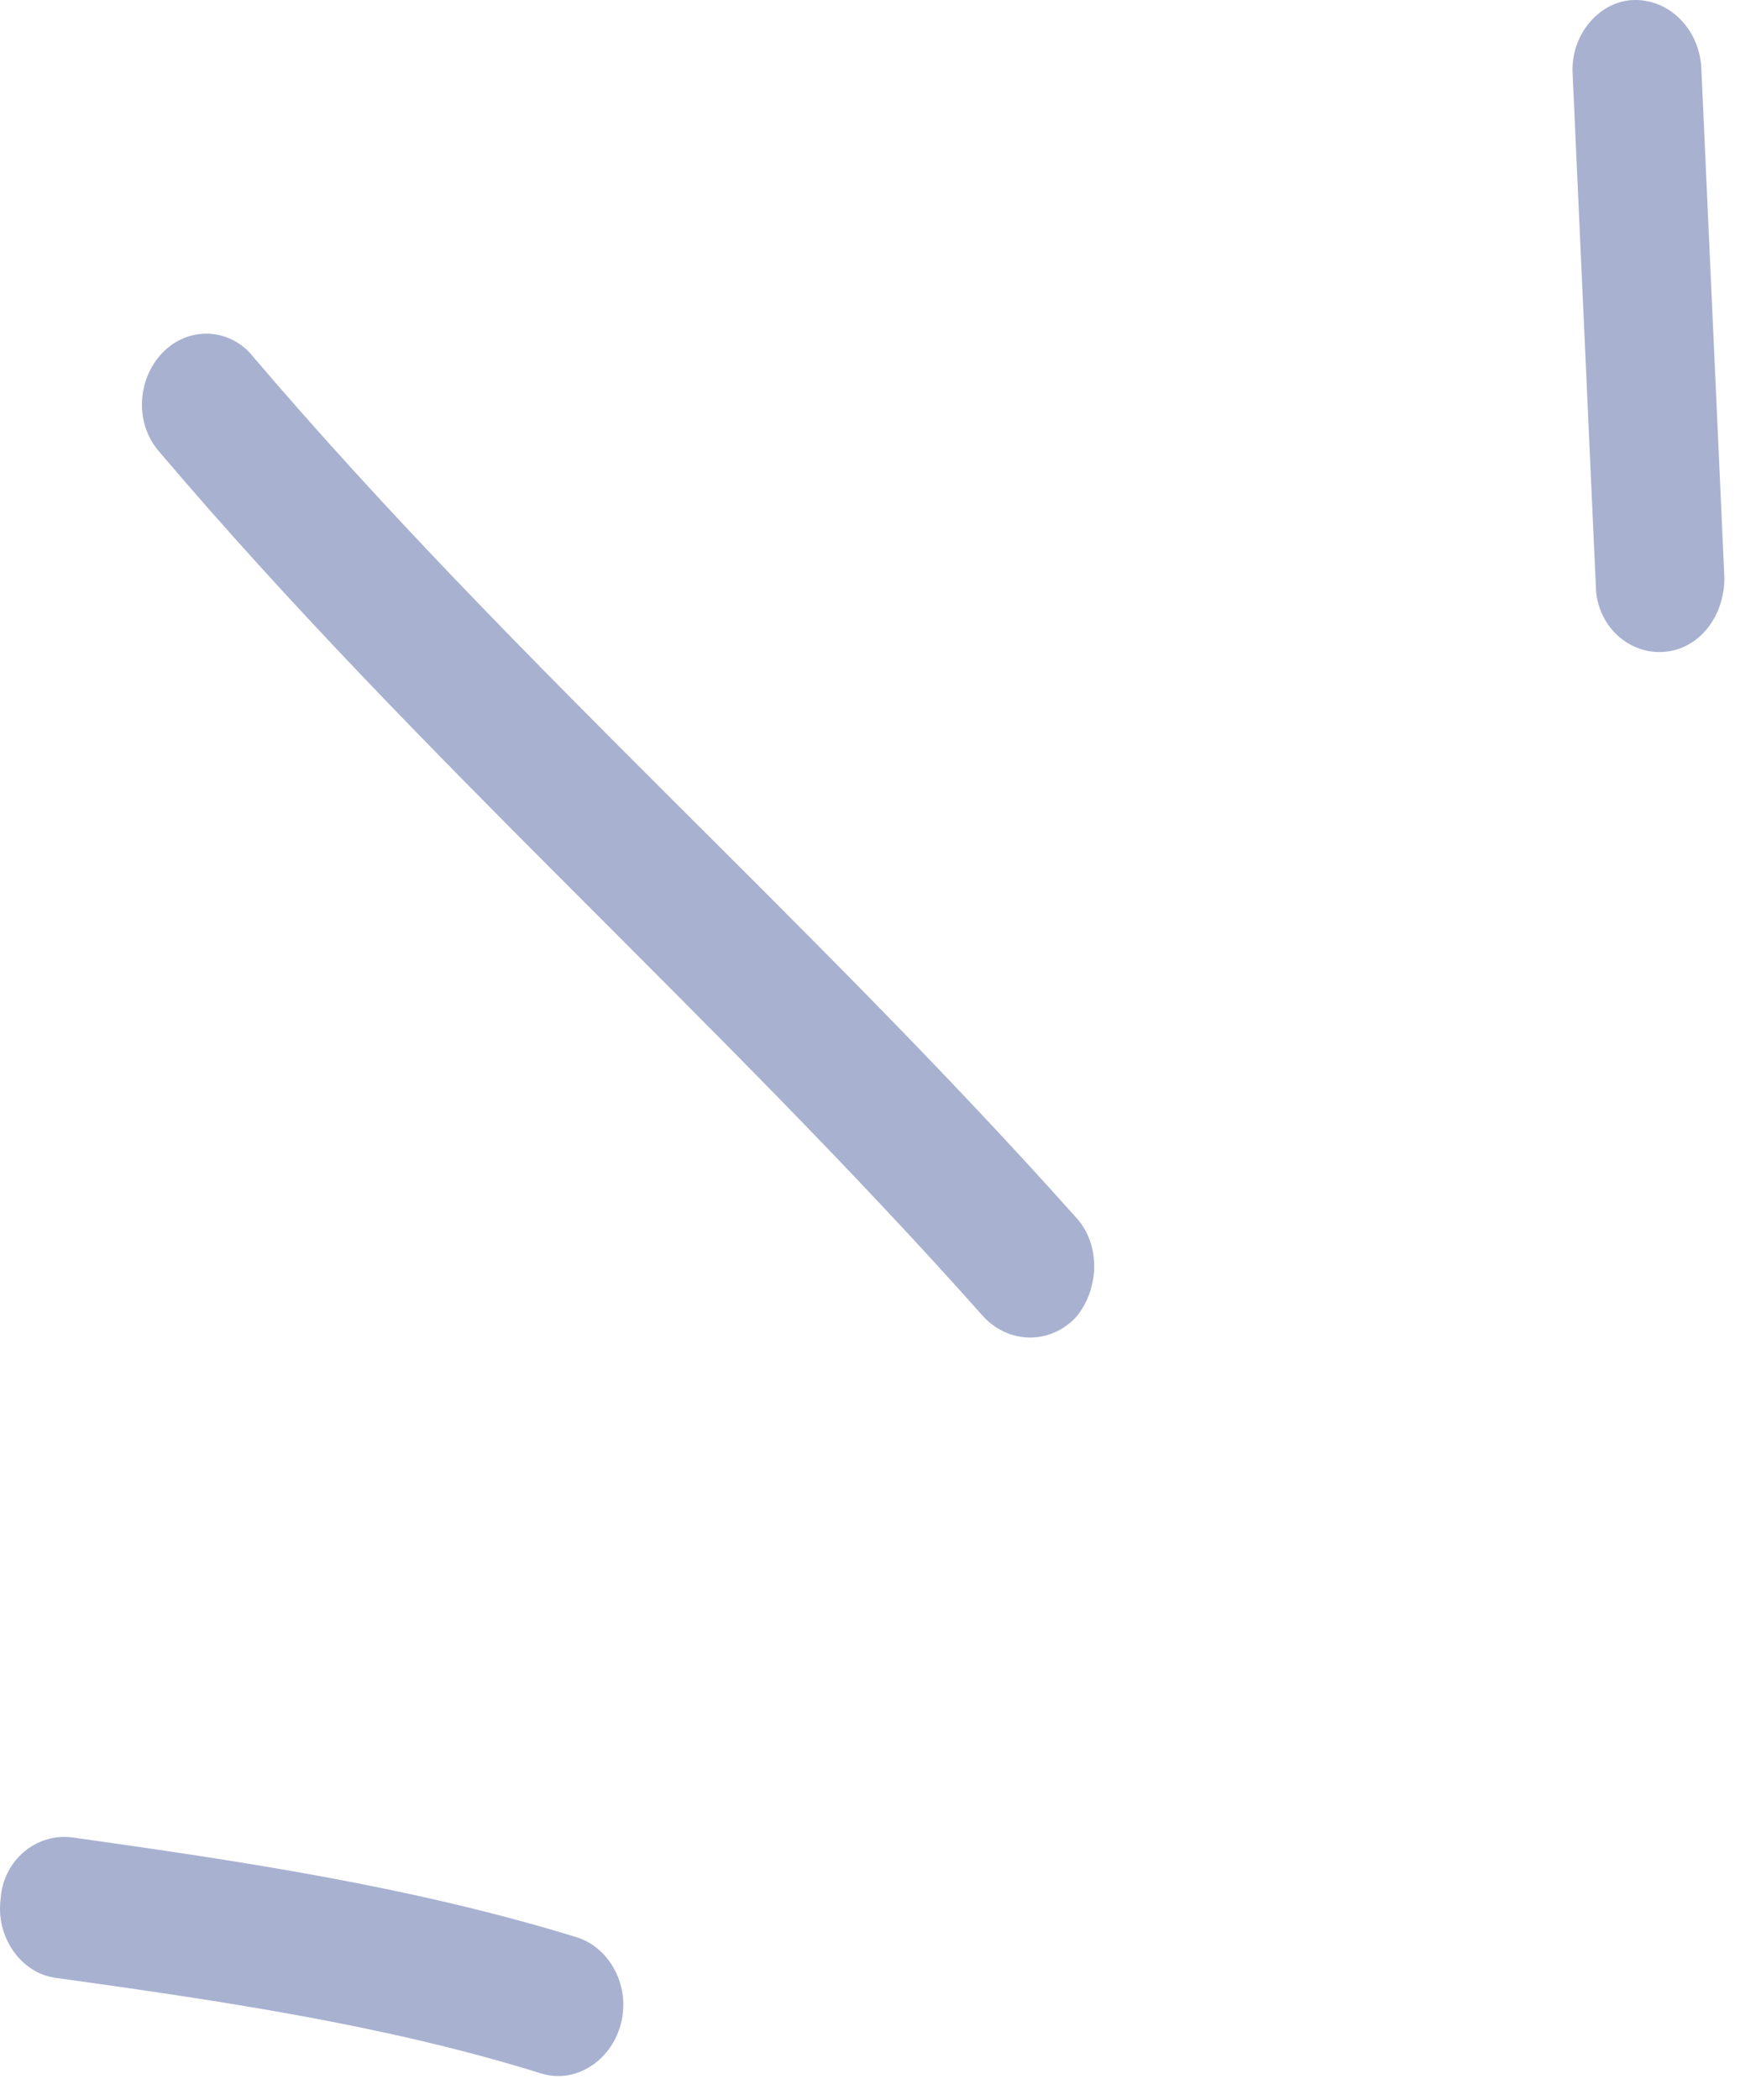
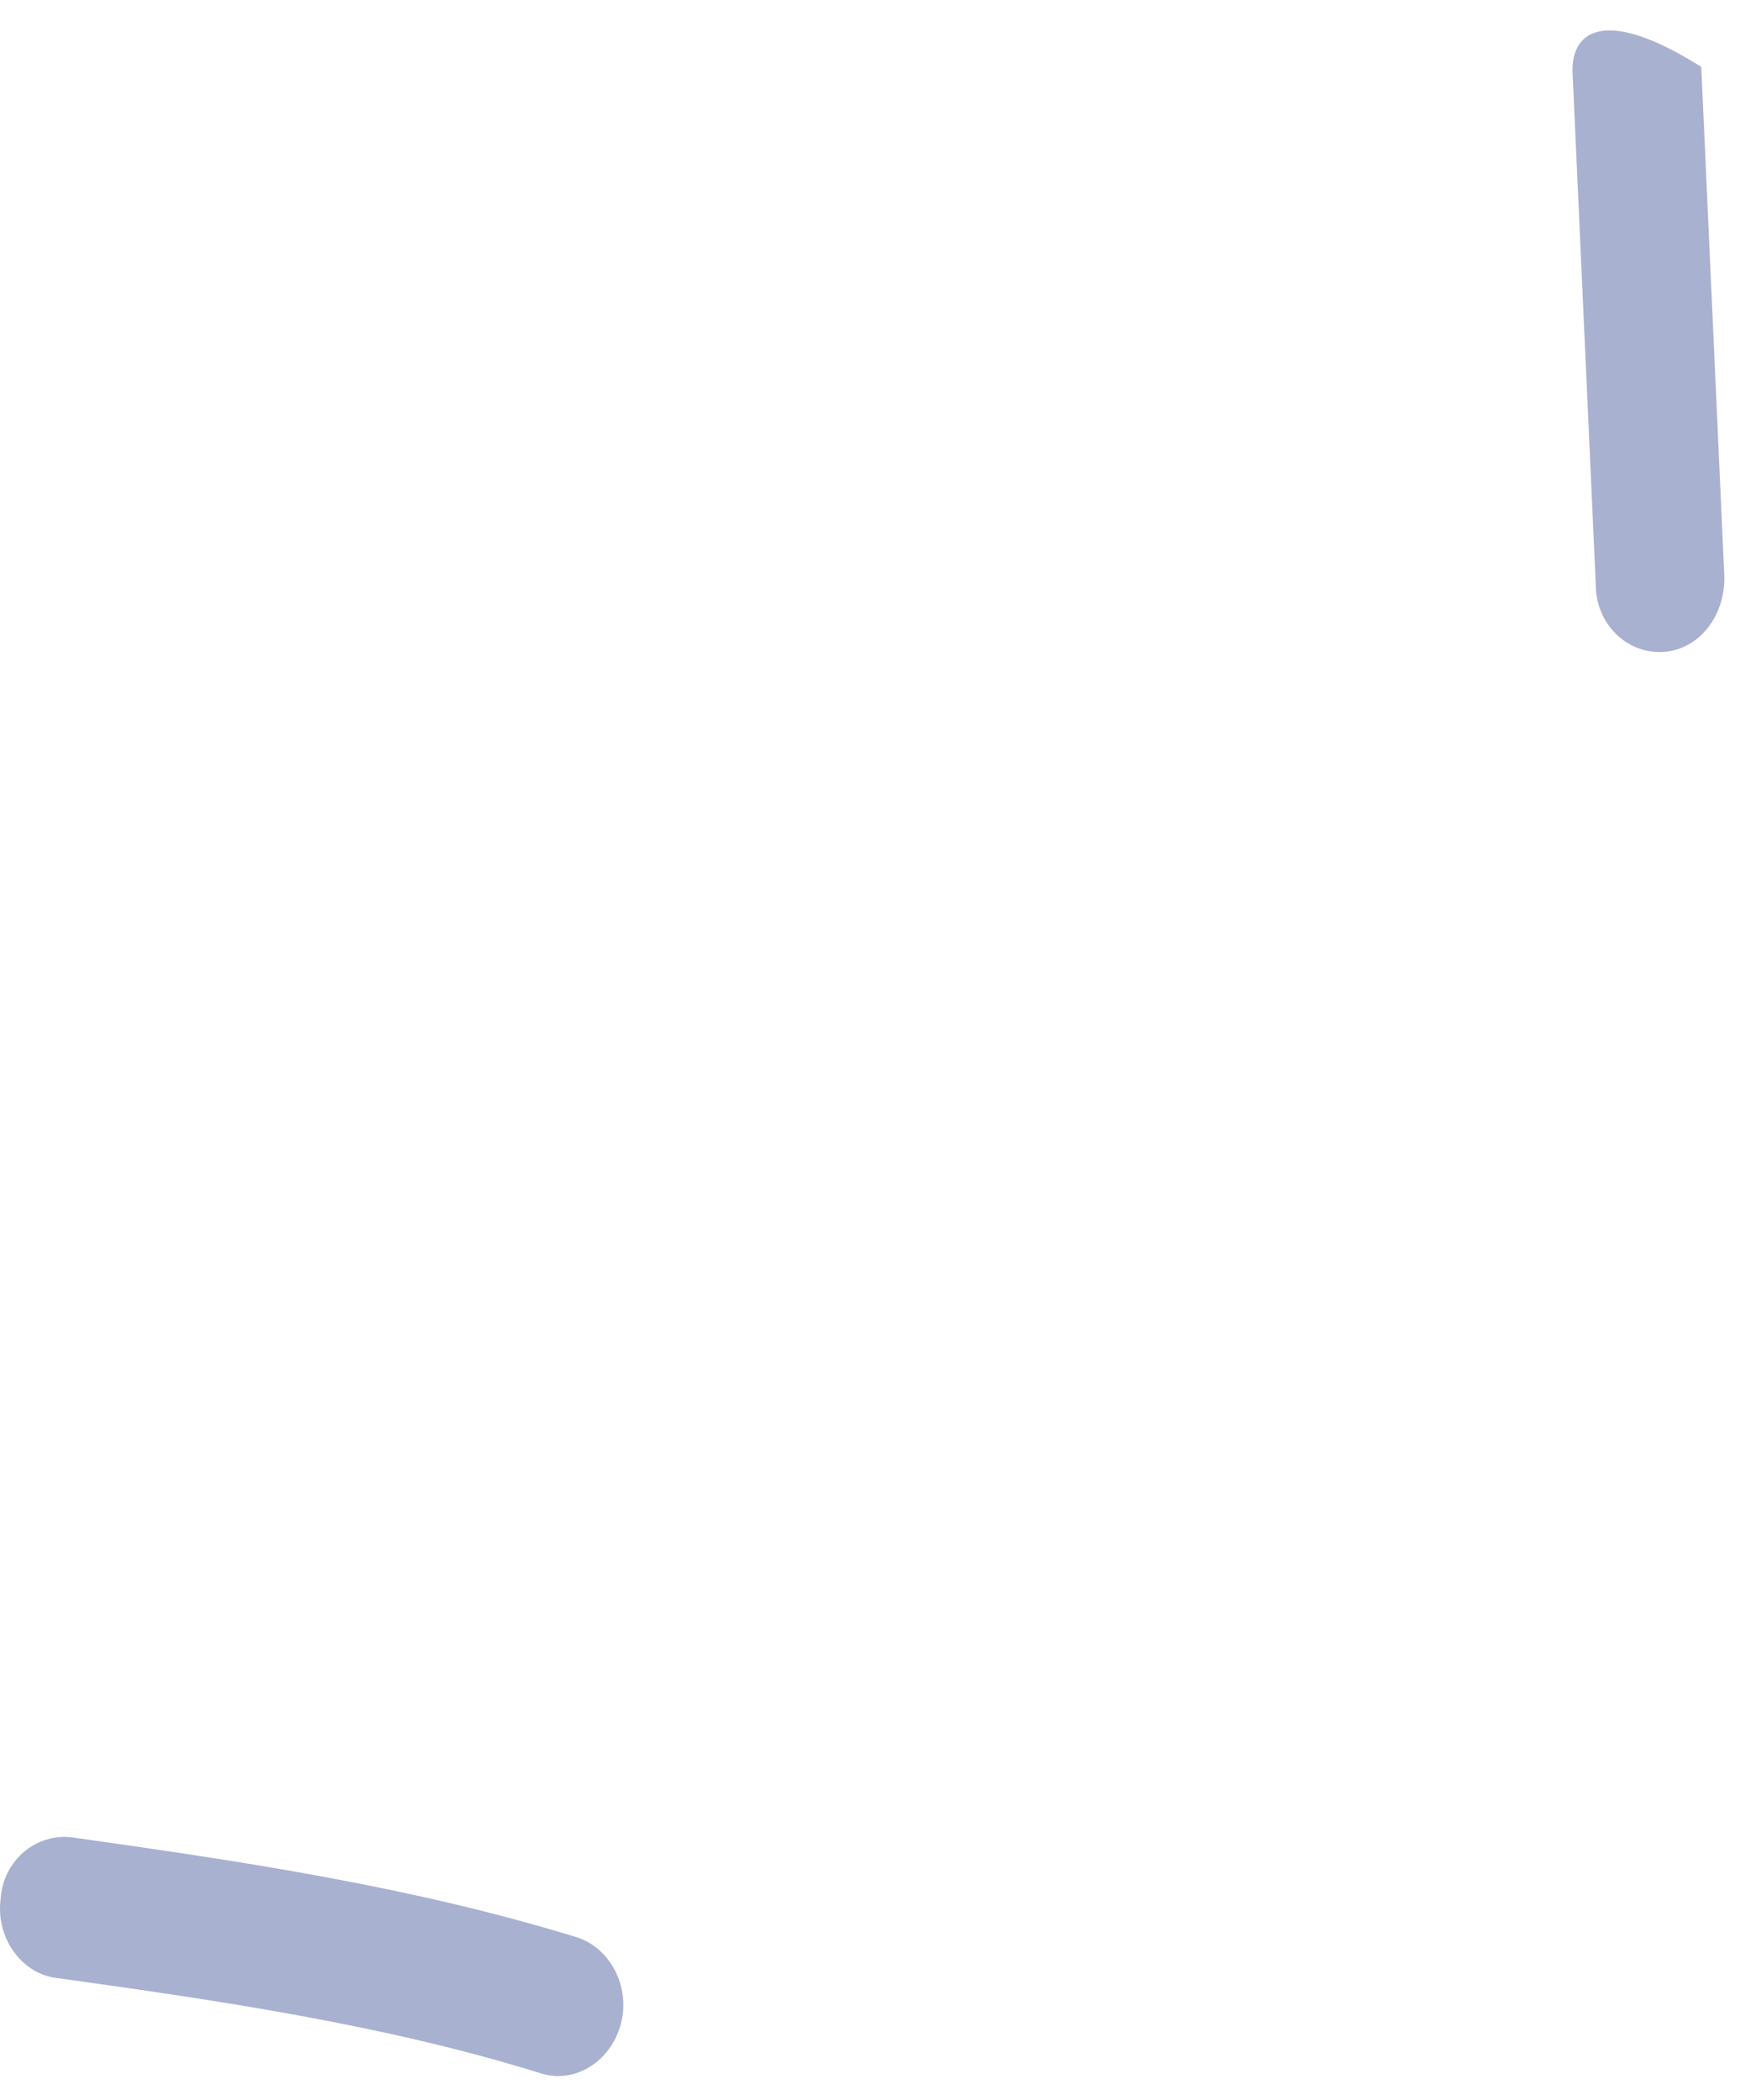
<svg xmlns="http://www.w3.org/2000/svg" width="34" height="41" viewBox="0 0 34 41" fill="none">
  <path fill-rule="evenodd" clip-rule="evenodd" d="M11.274 37.828C8.056 36.837 4.688 36.337 1.42 35.878C0.717 35.782 0.063 36.318 0.013 37.074C-0.088 37.829 0.415 38.52 1.069 38.616C4.236 39.057 7.503 39.529 10.57 40.484C11.223 40.691 11.927 40.265 12.128 39.532C12.329 38.799 11.927 38.036 11.274 37.828Z" fill="#A8B1D0" />
-   <path fill-rule="evenodd" clip-rule="evenodd" d="M21.023 23.769C15.845 17.967 10.013 12.911 4.936 6.953C4.483 6.397 3.679 6.367 3.176 6.886C2.674 7.407 2.624 8.281 3.126 8.837C8.204 14.812 14.035 19.884 19.213 25.704C19.716 26.247 20.52 26.255 21.023 25.721C21.475 25.187 21.525 24.312 21.023 23.769Z" fill="#A8B1D0" />
-   <path fill-rule="evenodd" clip-rule="evenodd" d="M30.73 1.455C30.881 4.776 31.031 8.097 31.182 11.418C31.182 12.179 31.785 12.767 32.489 12.73C33.193 12.692 33.695 12.044 33.695 11.283C33.545 7.957 33.394 4.631 33.243 1.305C33.193 0.544 32.59 -0.039 31.886 0.002C31.232 0.043 30.68 0.695 30.73 1.455Z" fill="#A8B1D0" />
+   <path fill-rule="evenodd" clip-rule="evenodd" d="M30.73 1.455C30.881 4.776 31.031 8.097 31.182 11.418C31.182 12.179 31.785 12.767 32.489 12.73C33.193 12.692 33.695 12.044 33.695 11.283C33.545 7.957 33.394 4.631 33.243 1.305C31.232 0.043 30.68 0.695 30.73 1.455Z" fill="#A8B1D0" />
</svg>